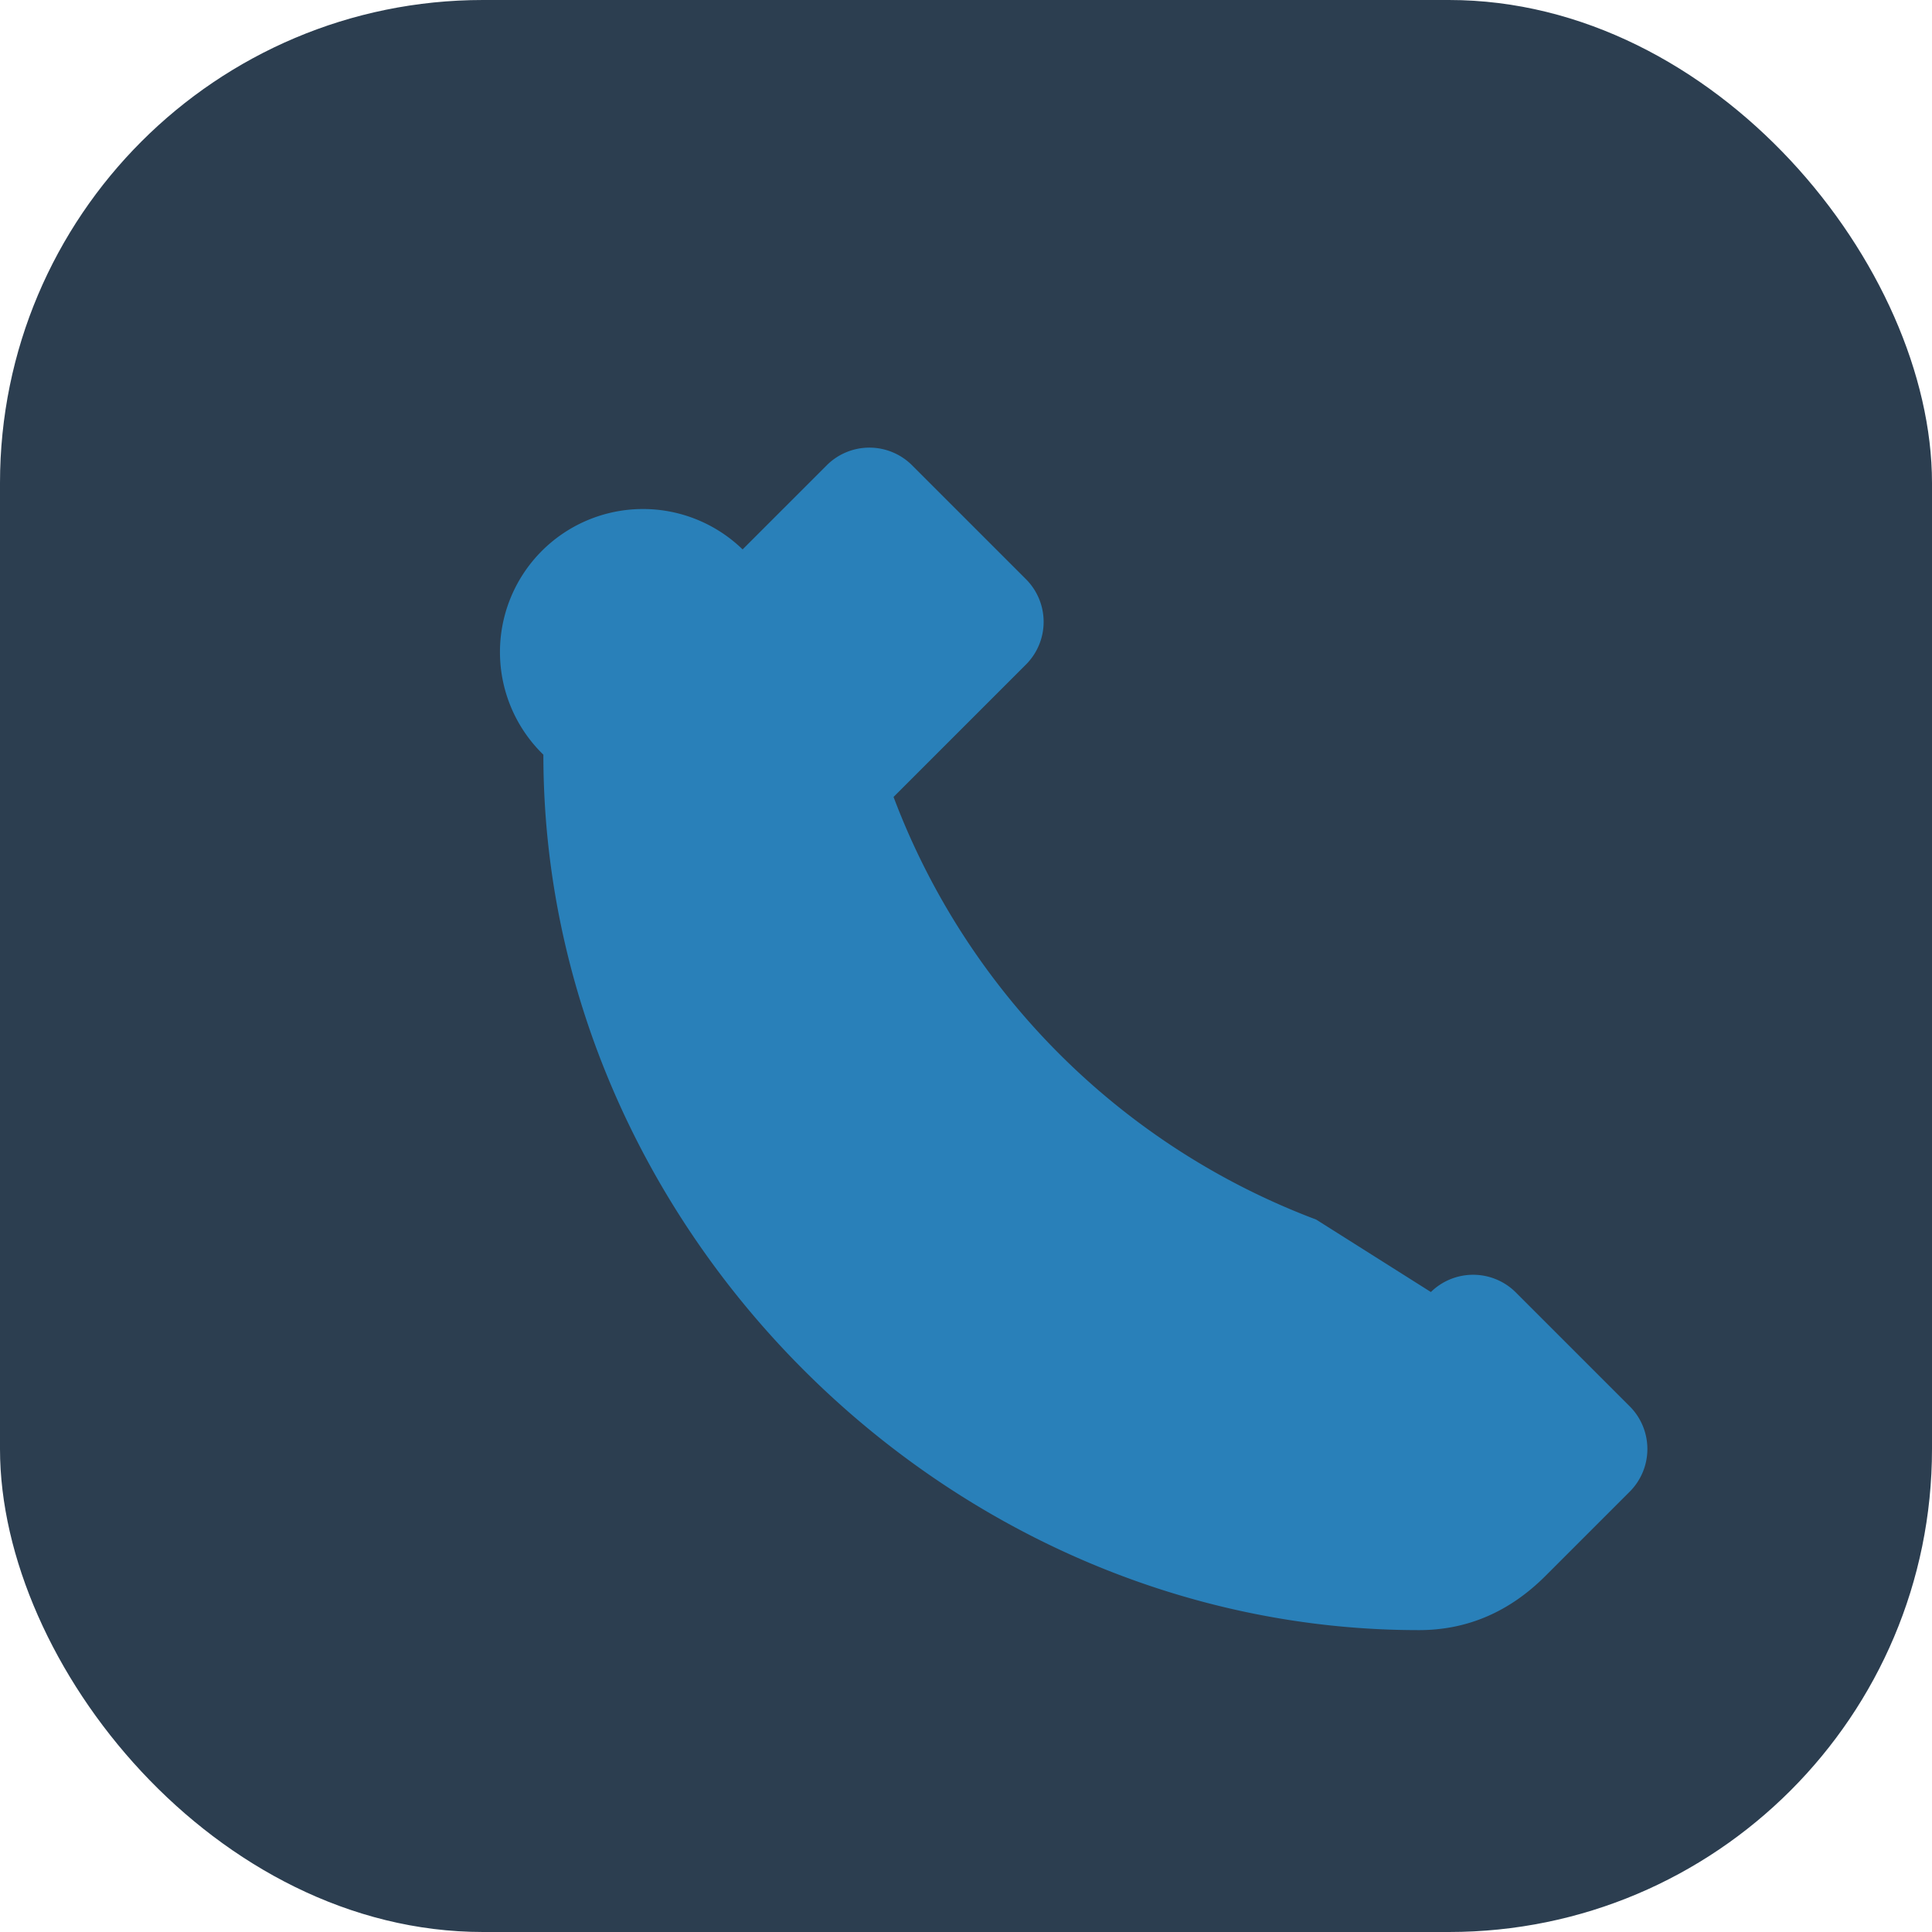
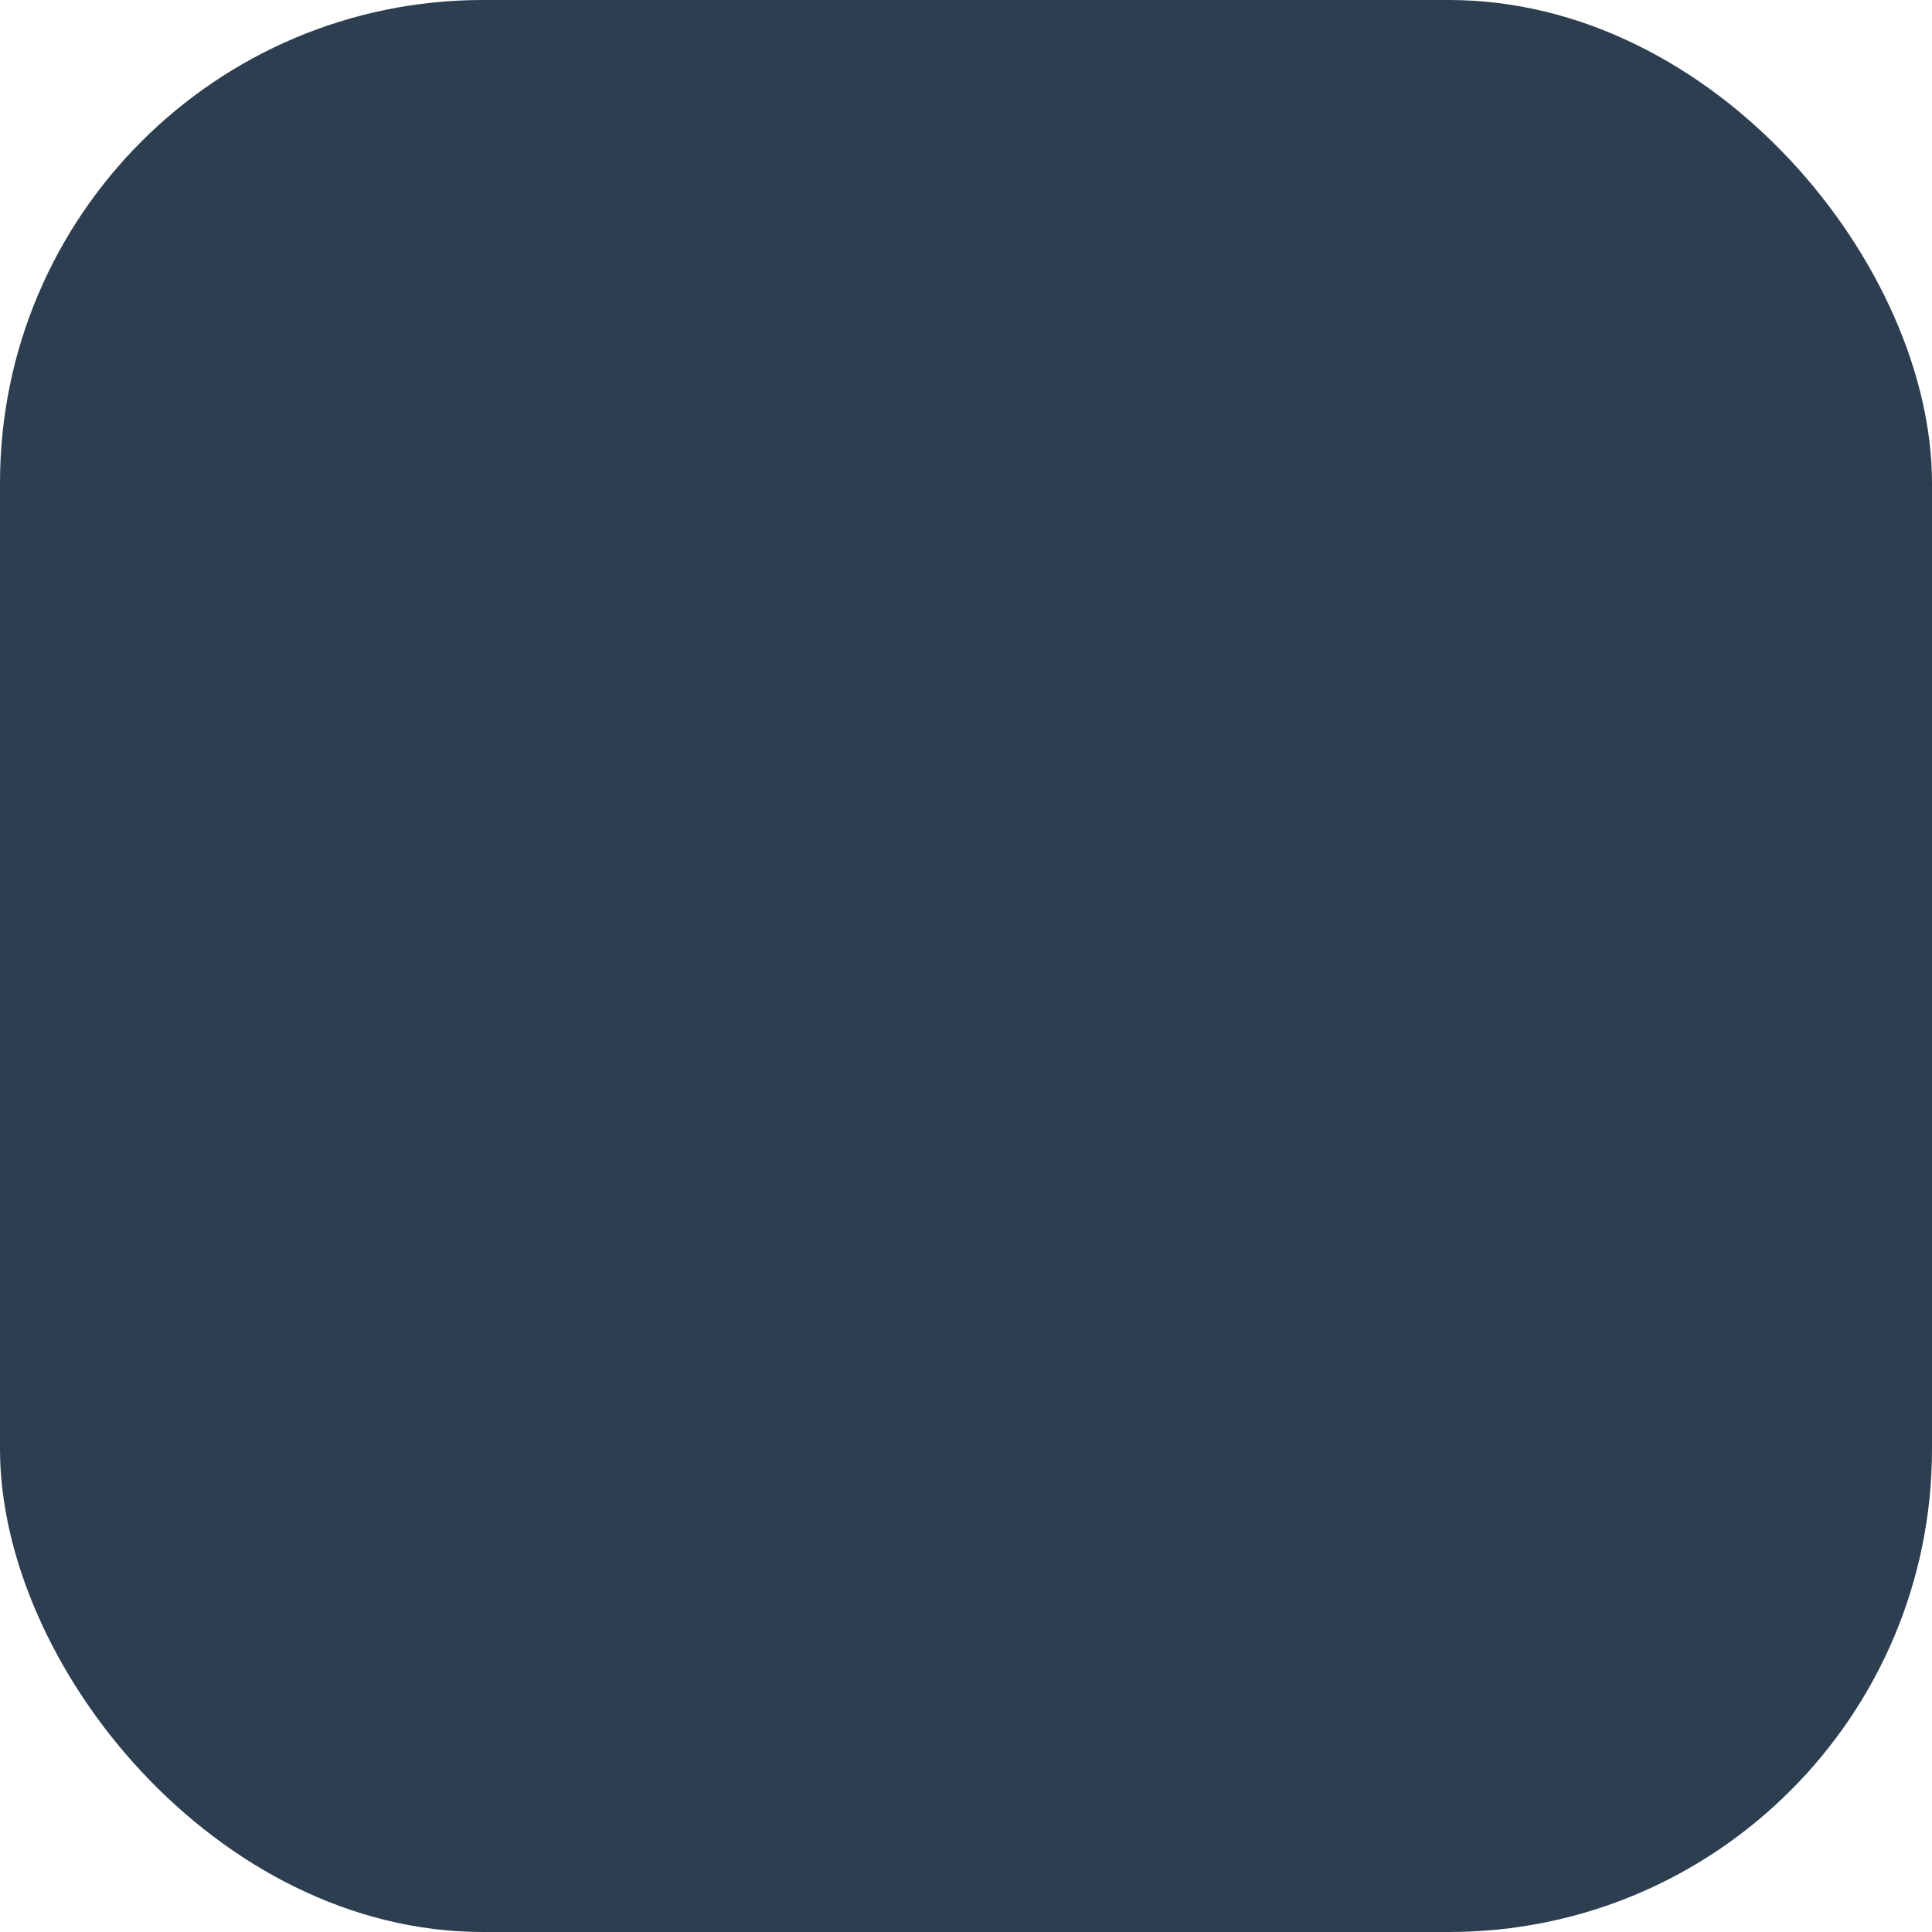
<svg xmlns="http://www.w3.org/2000/svg" width="32" height="32" viewBox="0 0 32 32">
  <rect width="32" height="32" rx="8" fill="#2C3E50" />
-   <path d="M21.8 20.2a12 12 0 0 1-7-7l2.2-2.2a1 1 0 0 0 0-1.4l-1.9-1.9a1 1 0 0 0-1.4 0l-1.4 1.4A2 2 0 0 0 9 12.5c0 7.84 6.66 14.5 14.5 14.5.8 0 1.5-.3 2.1-.9l1.4-1.4a1 1 0 0 0 0-1.4l-1.9-1.9a1 1 0 0 0-1.4 0z" fill="#2980B9" />
</svg>